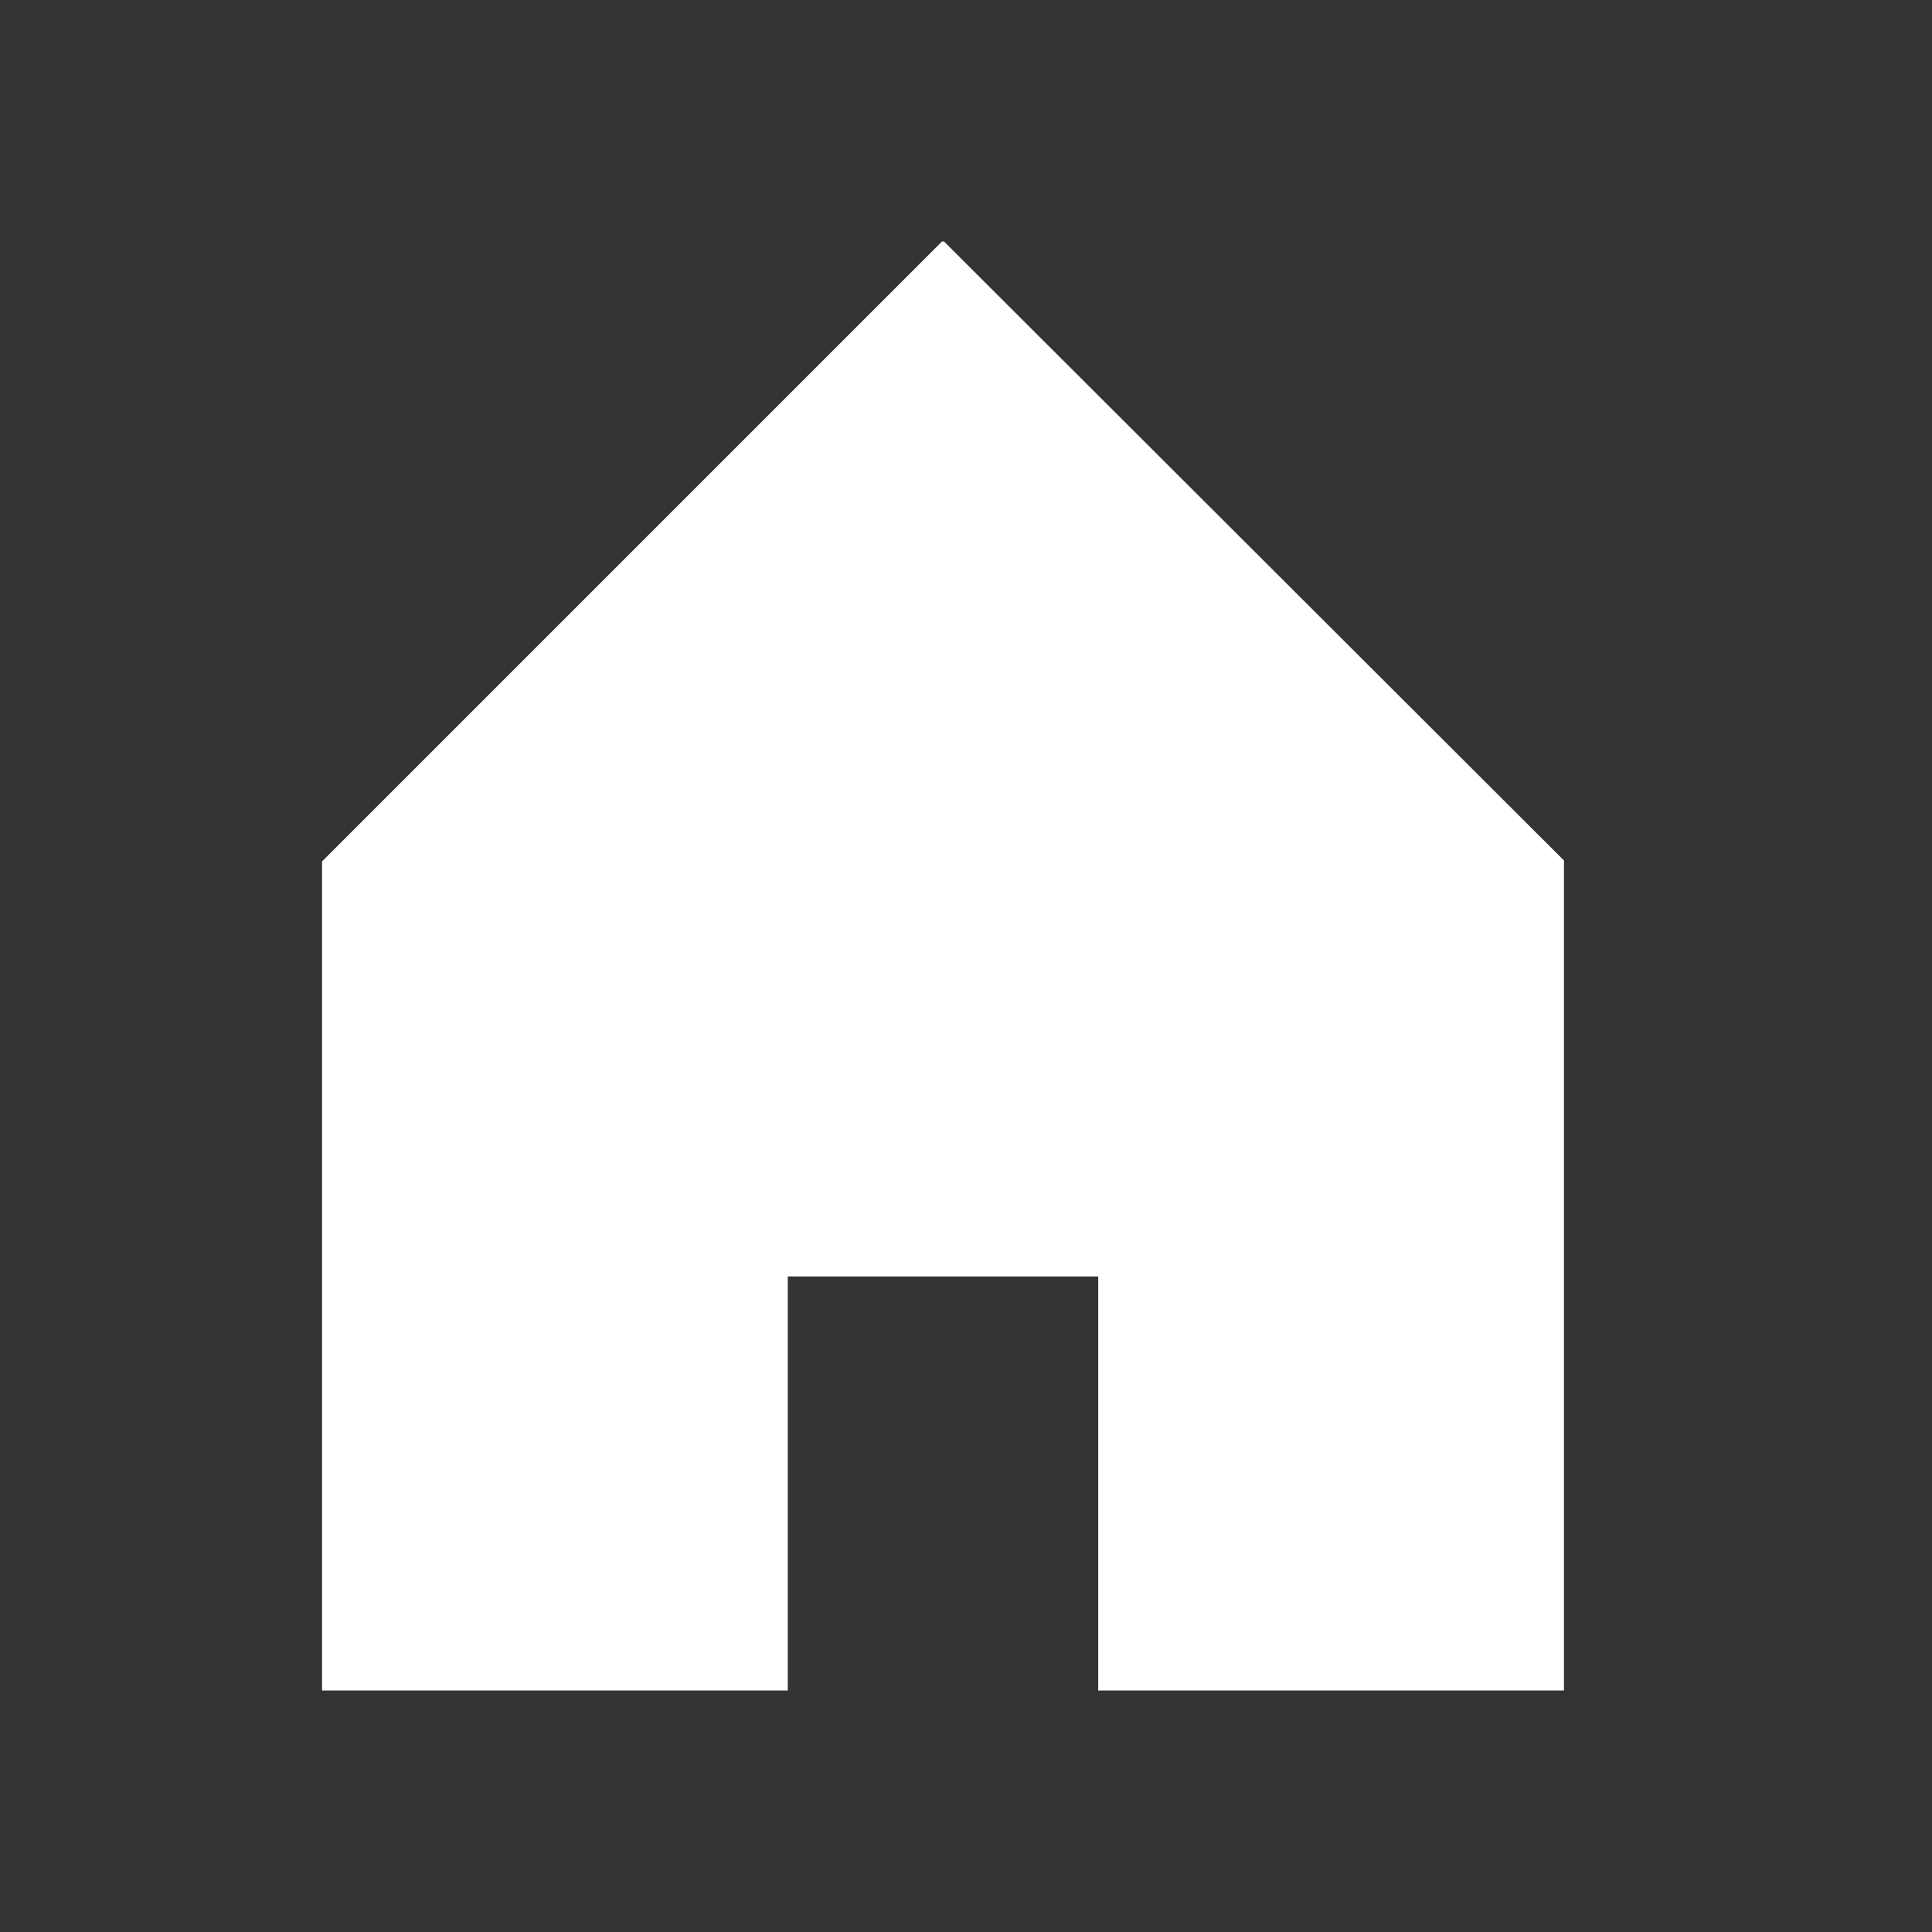
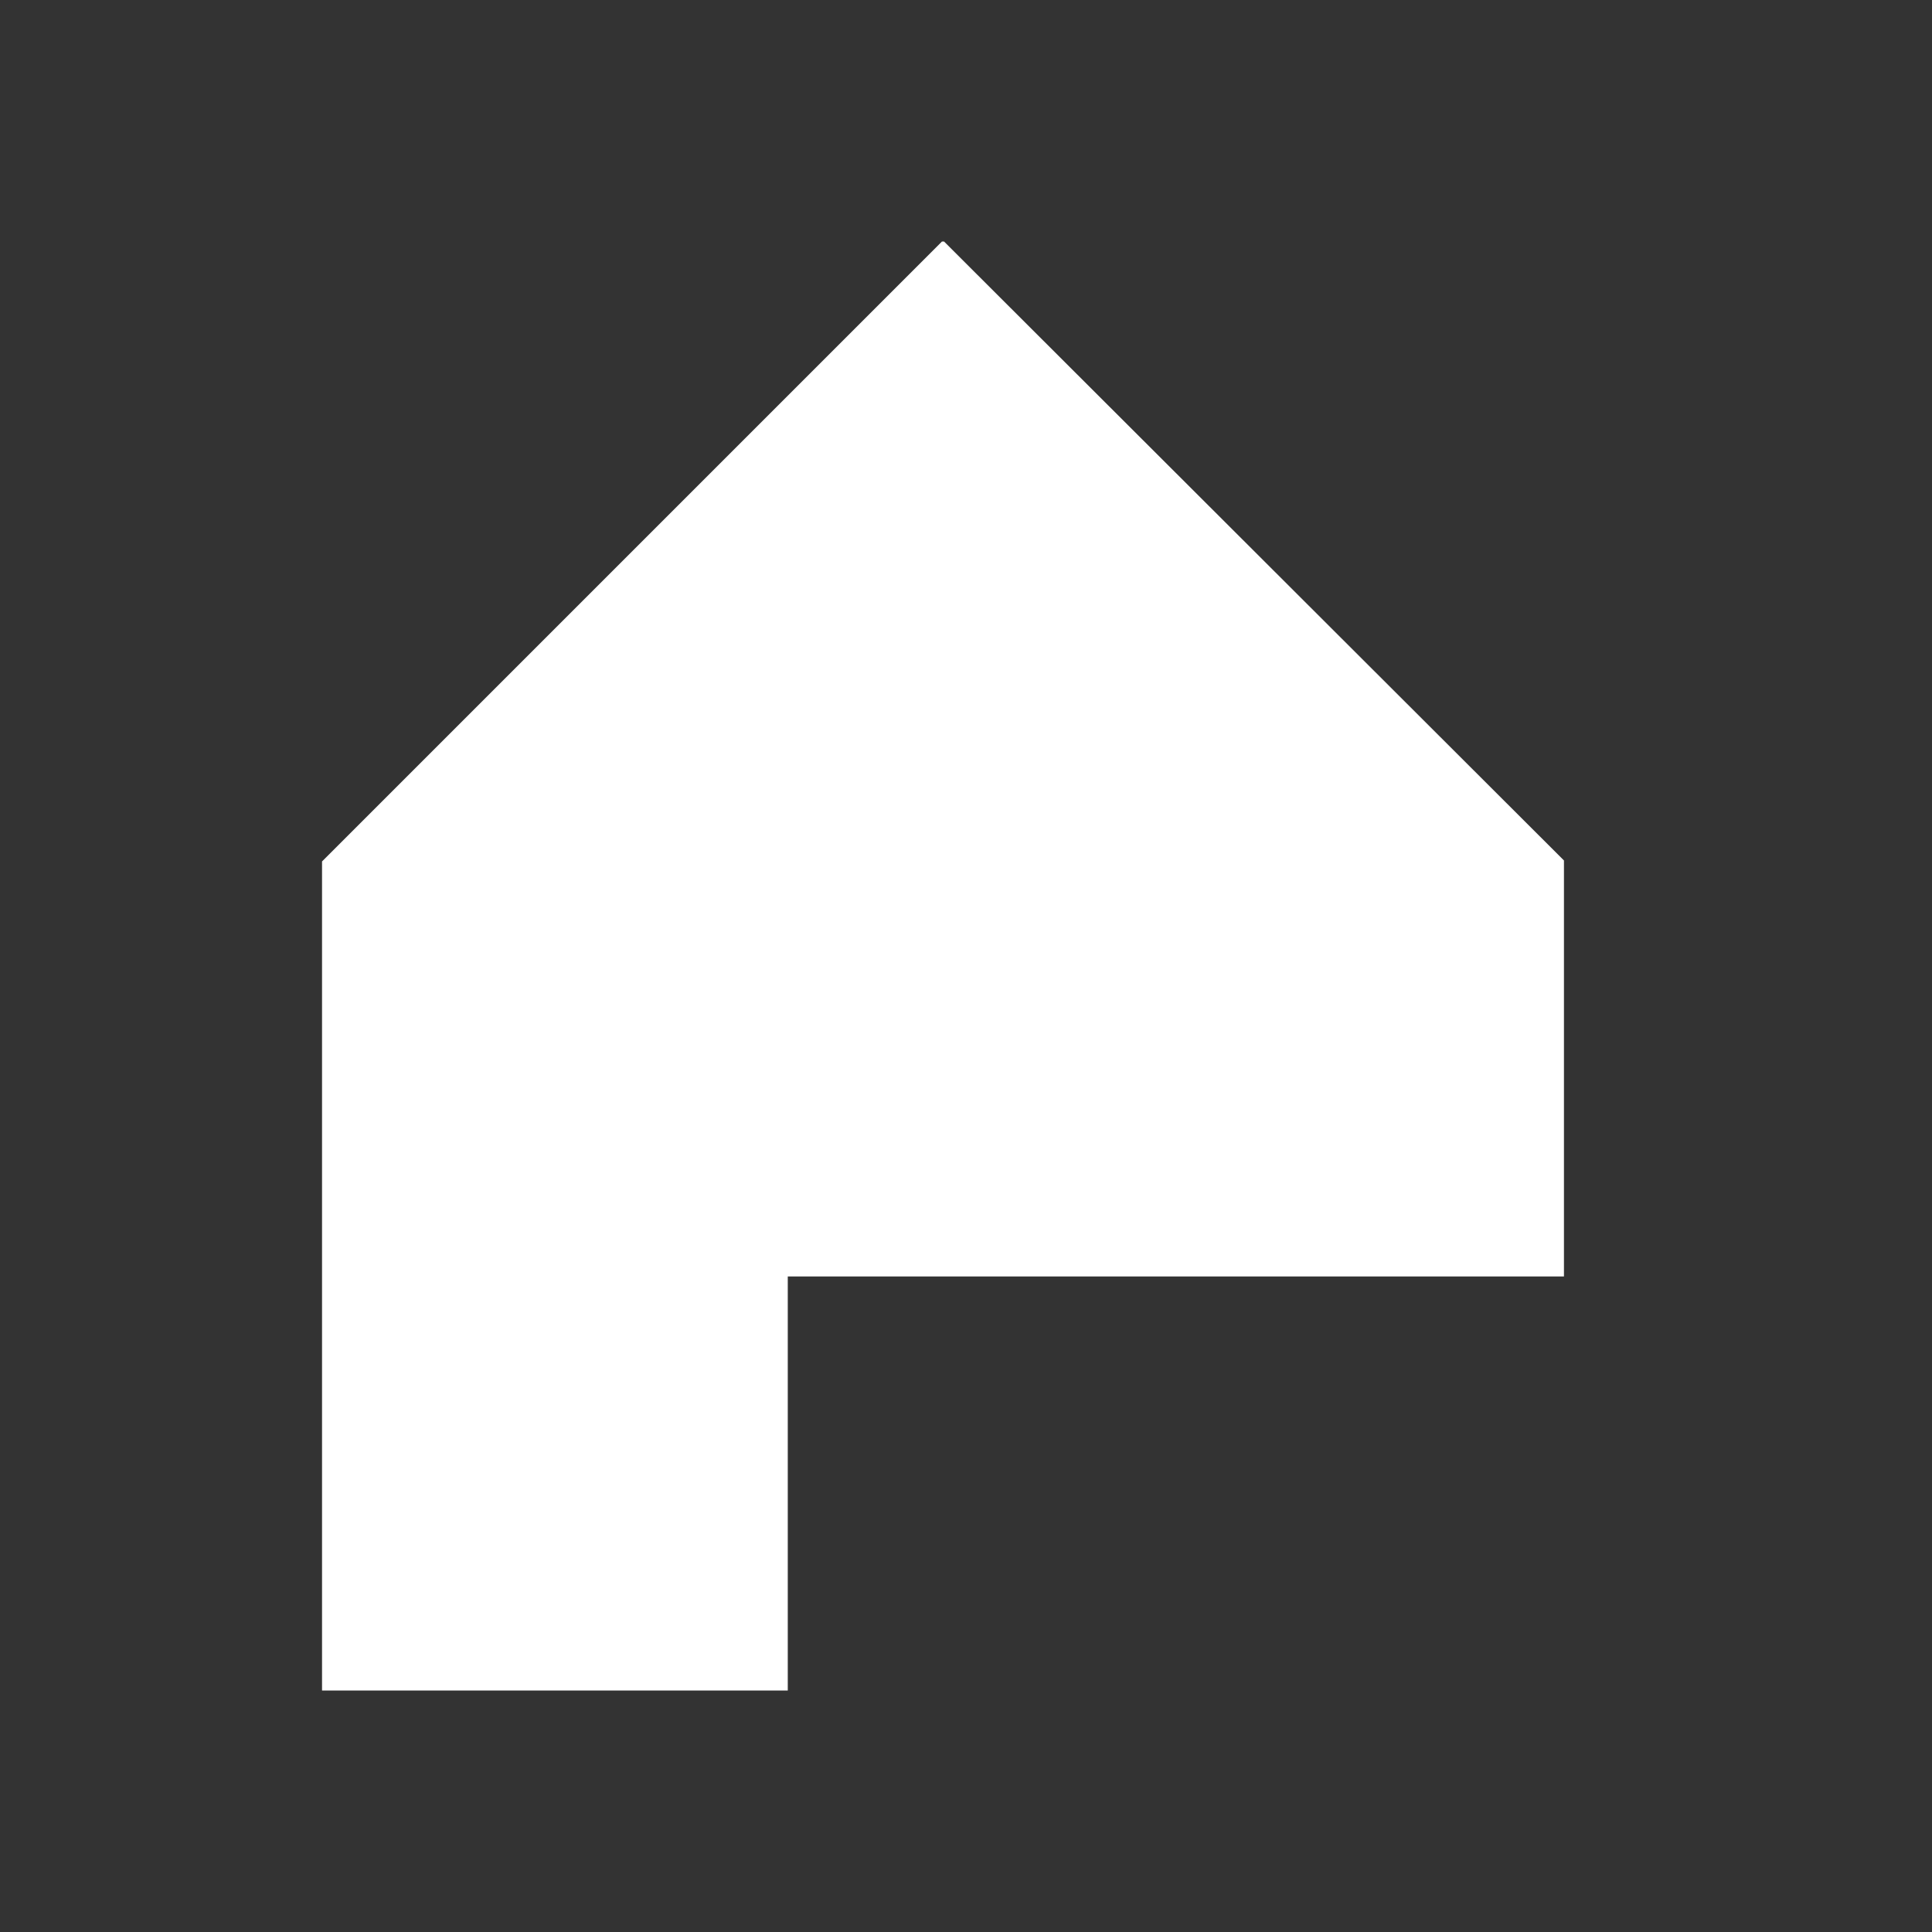
<svg xmlns="http://www.w3.org/2000/svg" width="16" height="16" viewBox="0 0 16 16" fill="none">
  <rect x="0" y="0" width="16" height="16" fill="#333333" stroke="none" />
-   <path d="M7.818 2H7.801L2.667 7.134V14H6.524V10.571H9.095V14H12.952V7.126L7.818 2Z" fill="white" />
+   <path d="M7.818 2H7.801L2.667 7.134V14H6.524V10.571H9.095H12.952V7.126L7.818 2Z" fill="white" />
</svg>